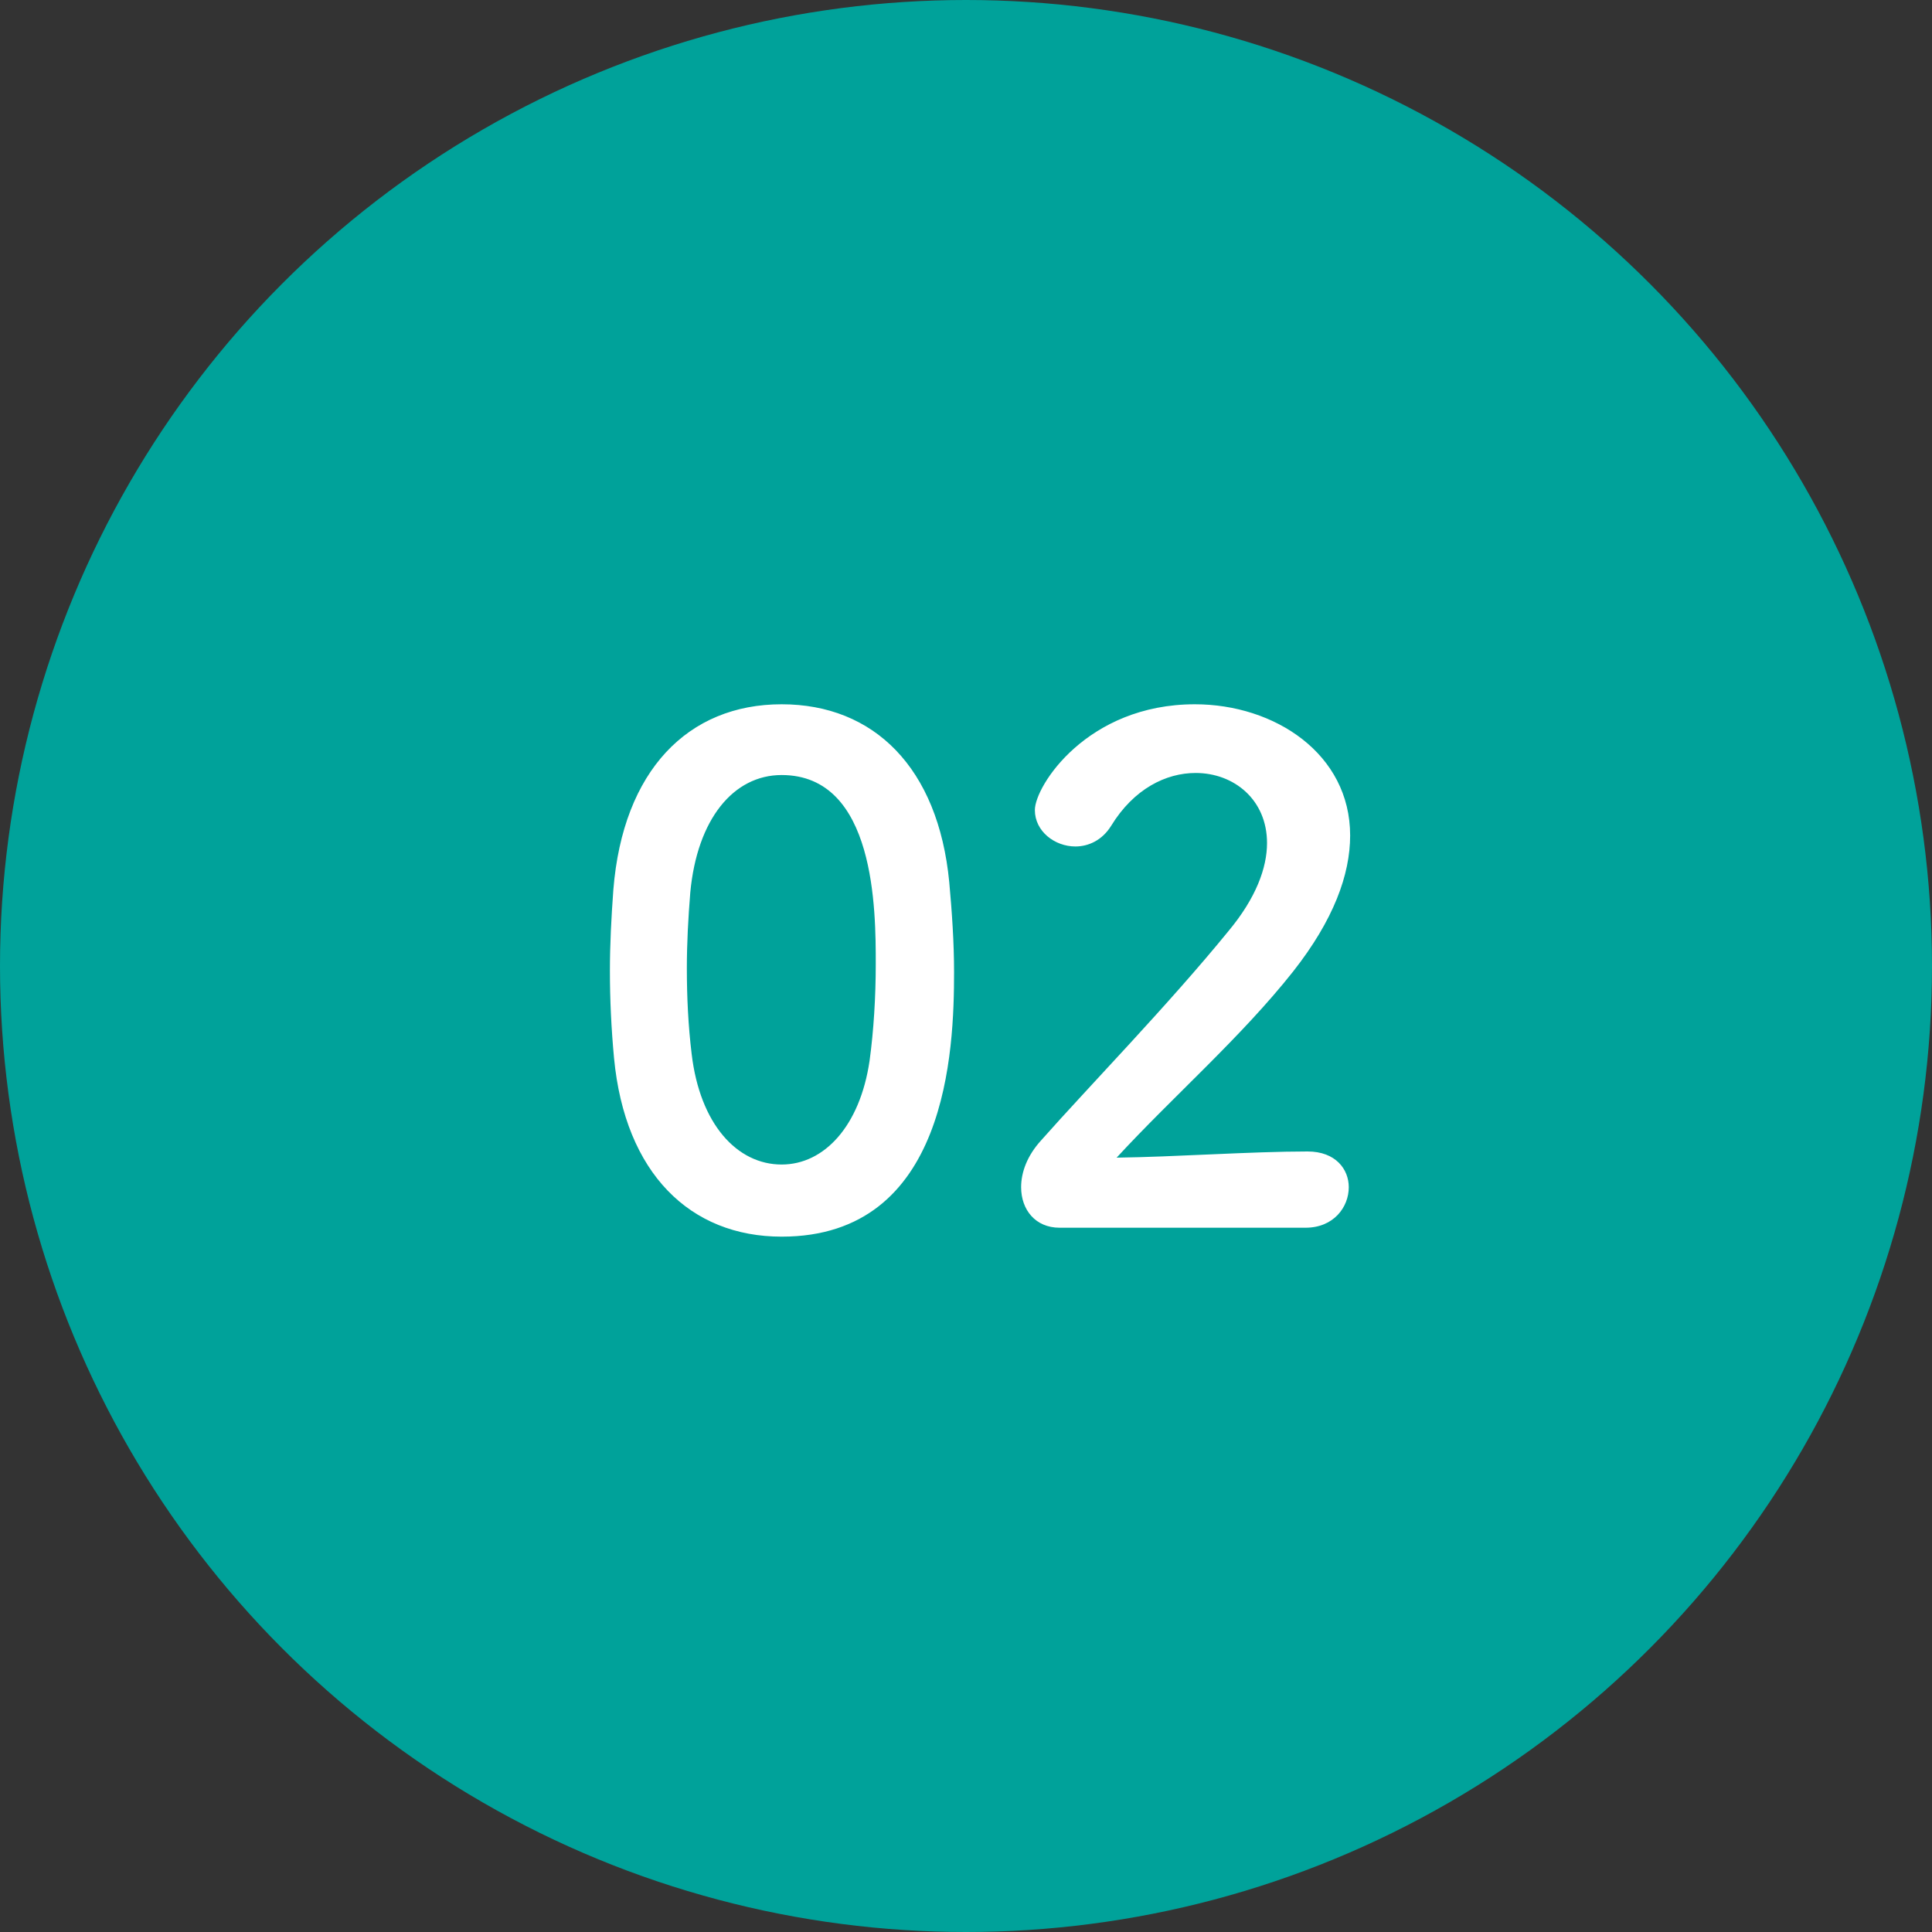
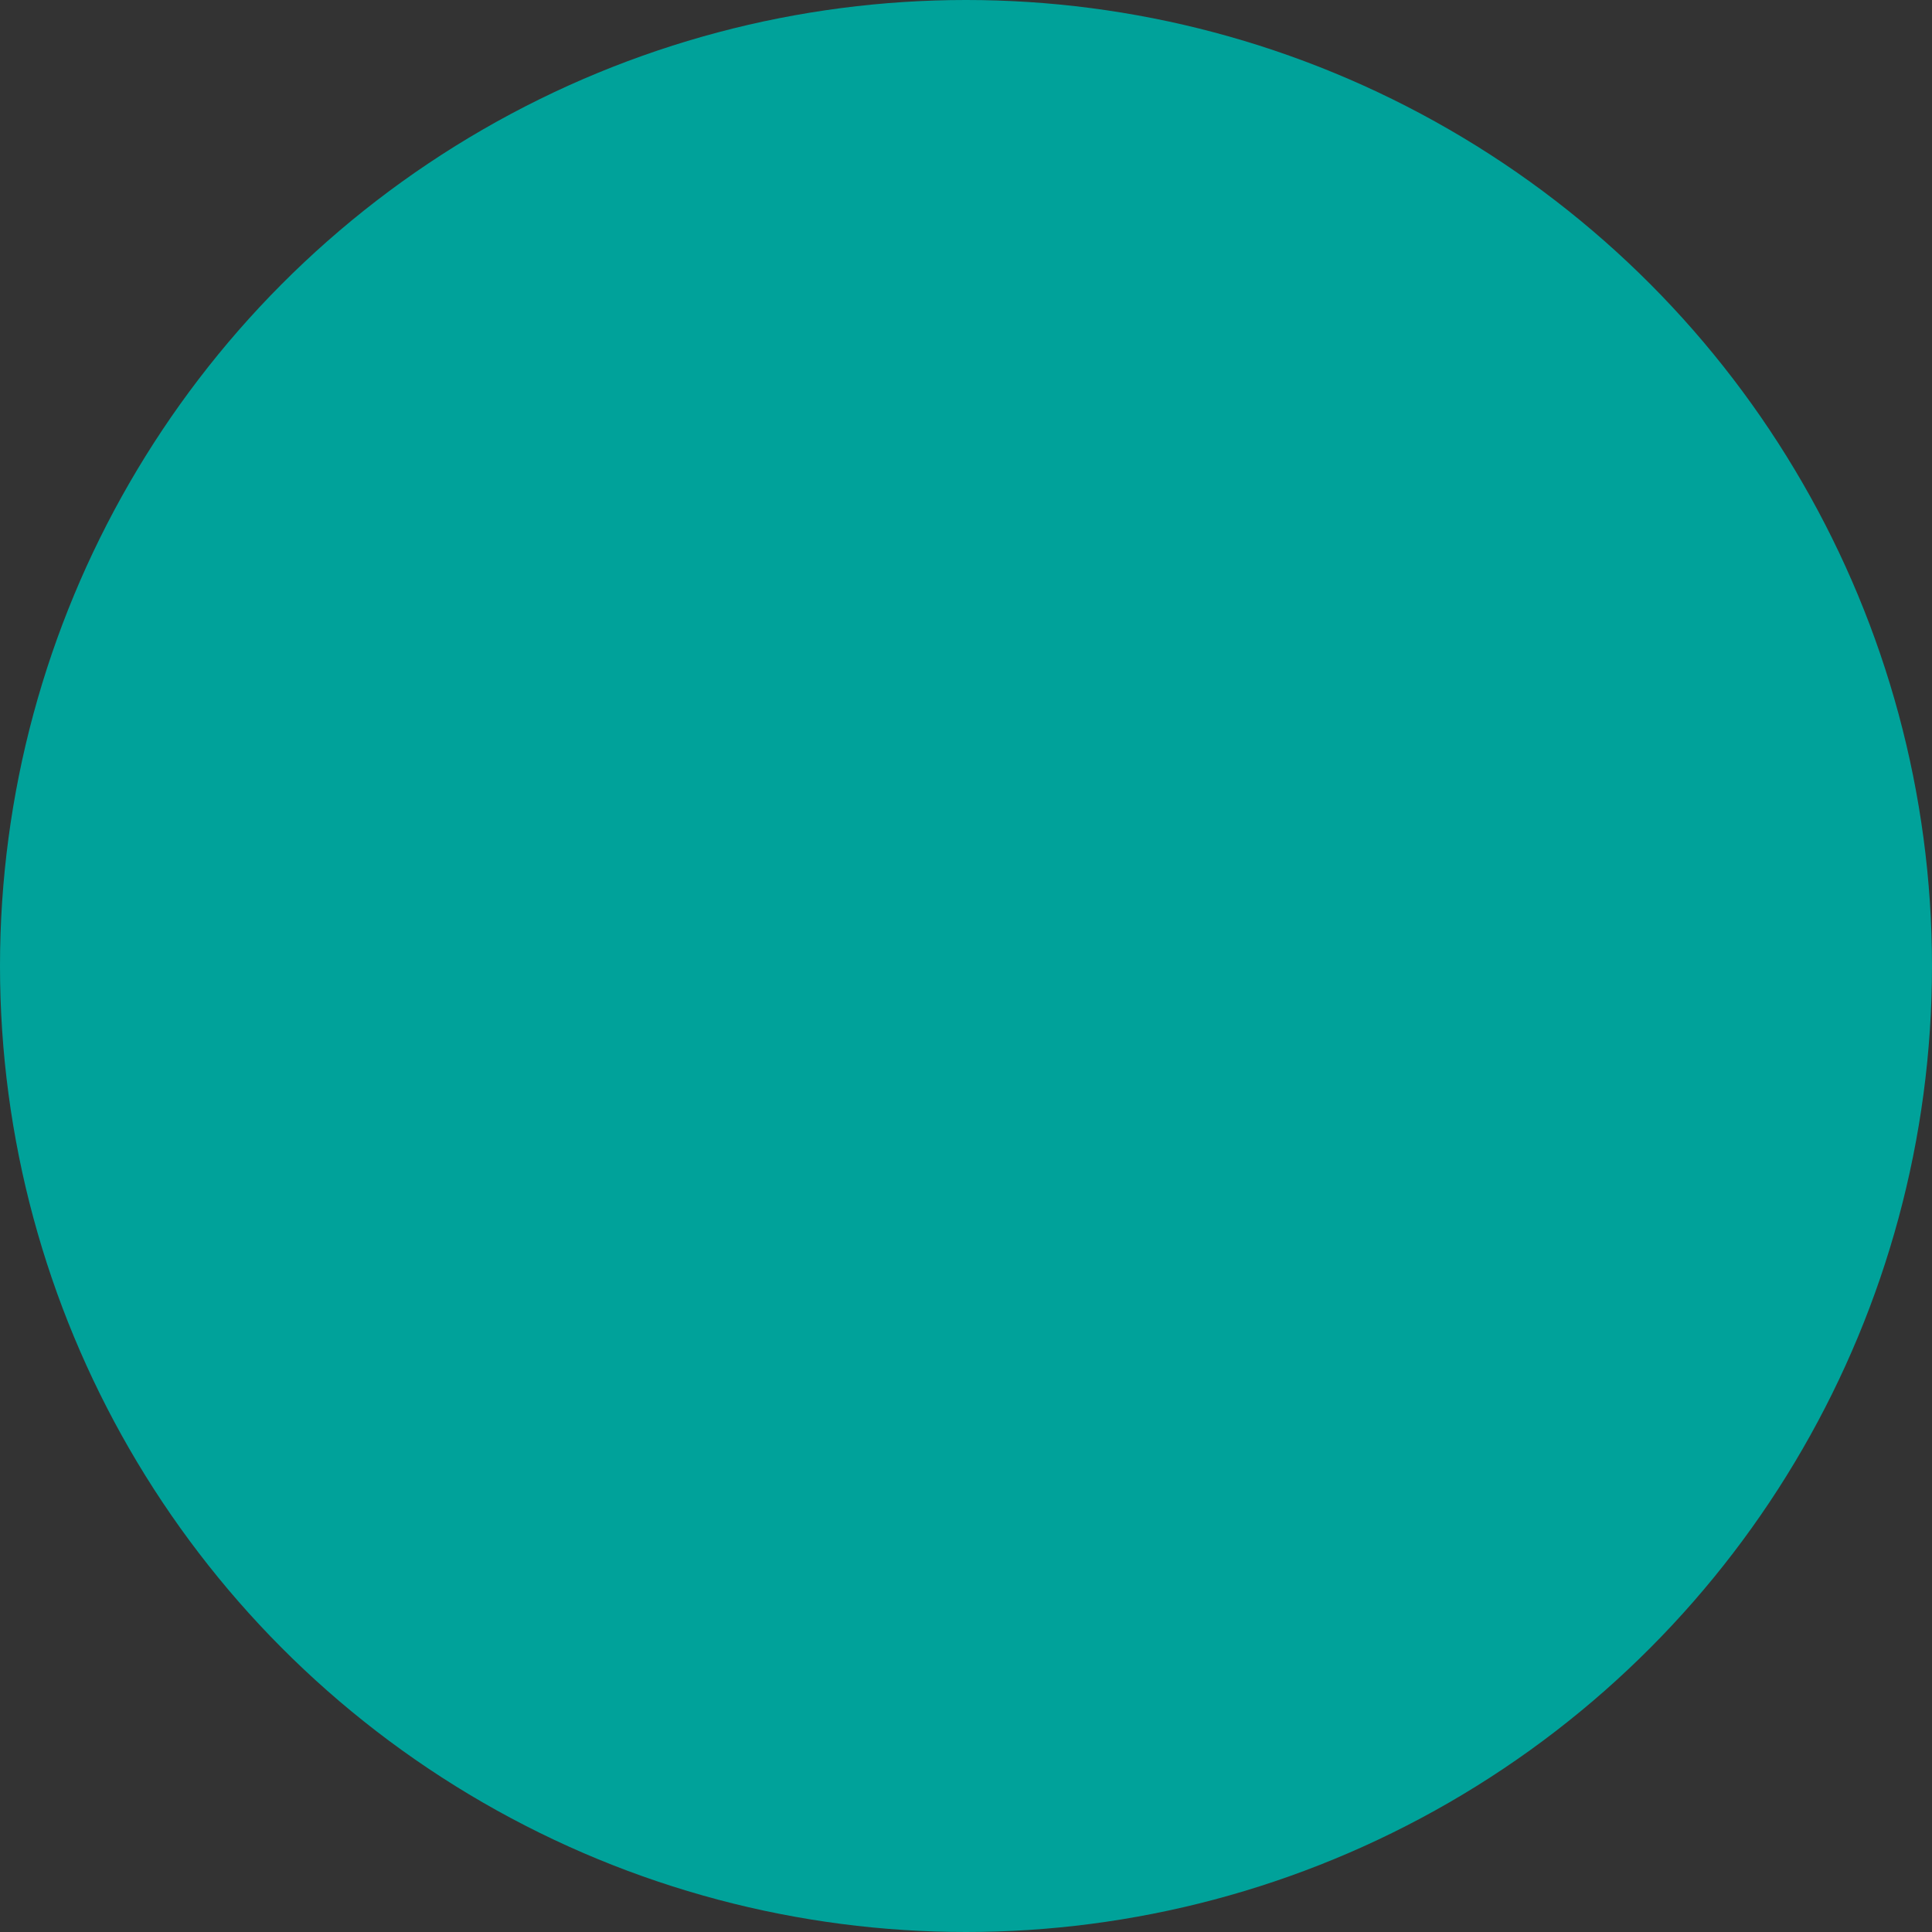
<svg xmlns="http://www.w3.org/2000/svg" width="90" height="90" viewBox="0 0 90 90" fill="none">
  <rect x="0" y="0" width="90" height="90" fill="#333333" stroke="none" />
  <circle cx="45" cy="45" r="45" fill="#00A29A" />
-   <path d="M36.412 57.608C32.156 57.608 29.116 54.664 28.604 49.288C28.476 47.912 28.412 46.568 28.412 45.224C28.412 44.008 28.476 42.76 28.572 41.448C29.02 35.88 32.06 32.808 36.412 32.808C40.7 32.808 43.708 35.752 44.22 41.096C44.348 42.504 44.444 43.912 44.444 45.288C44.444 48.904 44.156 57.608 36.412 57.608ZM36.412 54.248C38.396 54.248 40.06 52.456 40.508 49.416C40.7 48.008 40.796 46.44 40.796 44.904C40.796 42.44 40.796 36.104 36.412 36.104C34.172 36.104 32.476 38.152 32.156 41.576C32.06 42.76 31.996 43.944 31.996 45.096C31.996 46.44 32.06 47.784 32.22 49.096C32.604 52.36 34.332 54.248 36.412 54.248ZM60.816 57.192H49.359C48.239 57.192 47.568 56.36 47.568 55.304C47.568 54.6 47.855 53.832 48.495 53.128C50.703 50.632 54.416 46.824 57.231 43.368C58.511 41.832 59.023 40.424 59.023 39.272C59.023 37.256 57.487 36.008 55.696 36.008C54.319 36.008 52.816 36.744 51.76 38.472C51.343 39.144 50.703 39.432 50.096 39.432C49.136 39.432 48.208 38.728 48.208 37.736C48.208 36.616 50.639 32.808 55.663 32.808C59.376 32.808 62.895 35.112 62.895 38.92C62.895 40.744 62.127 42.856 60.239 45.256C57.807 48.328 54.672 51.048 52.016 53.928C54.672 53.896 58.288 53.64 60.911 53.64C62.224 53.64 62.831 54.472 62.831 55.304C62.831 56.232 62.127 57.192 60.816 57.192Z" fill="white" />
</svg>